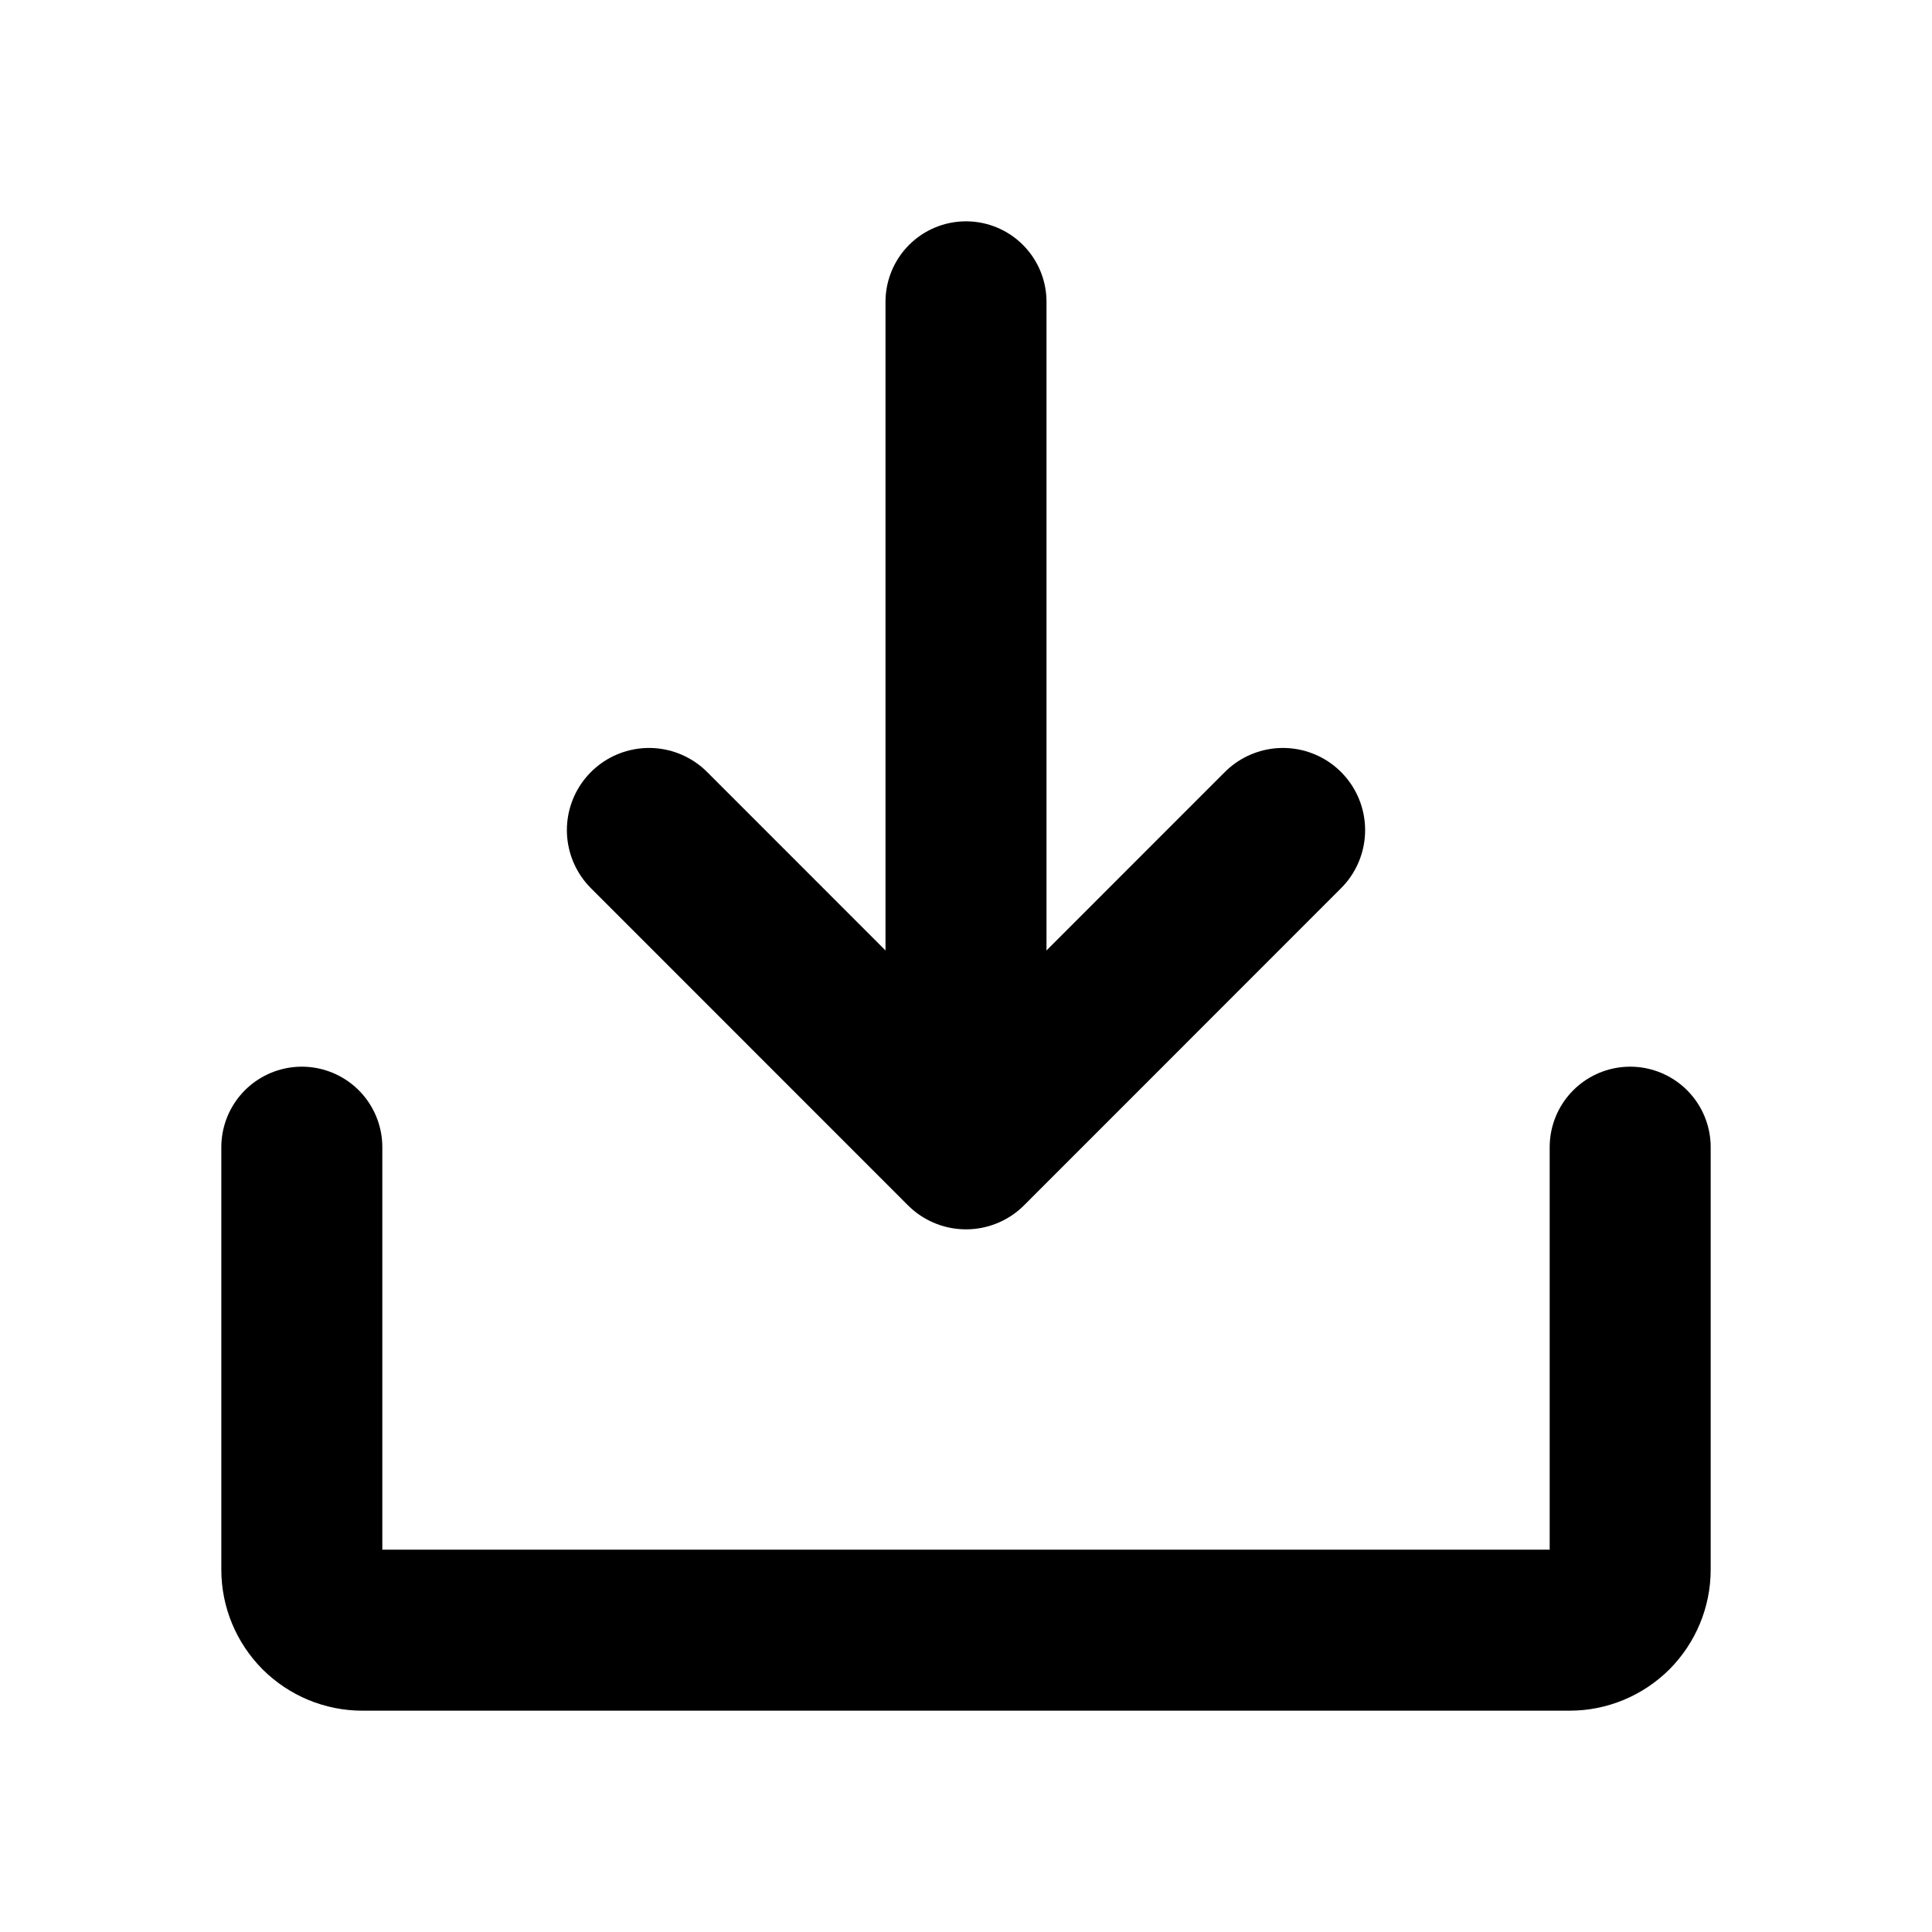
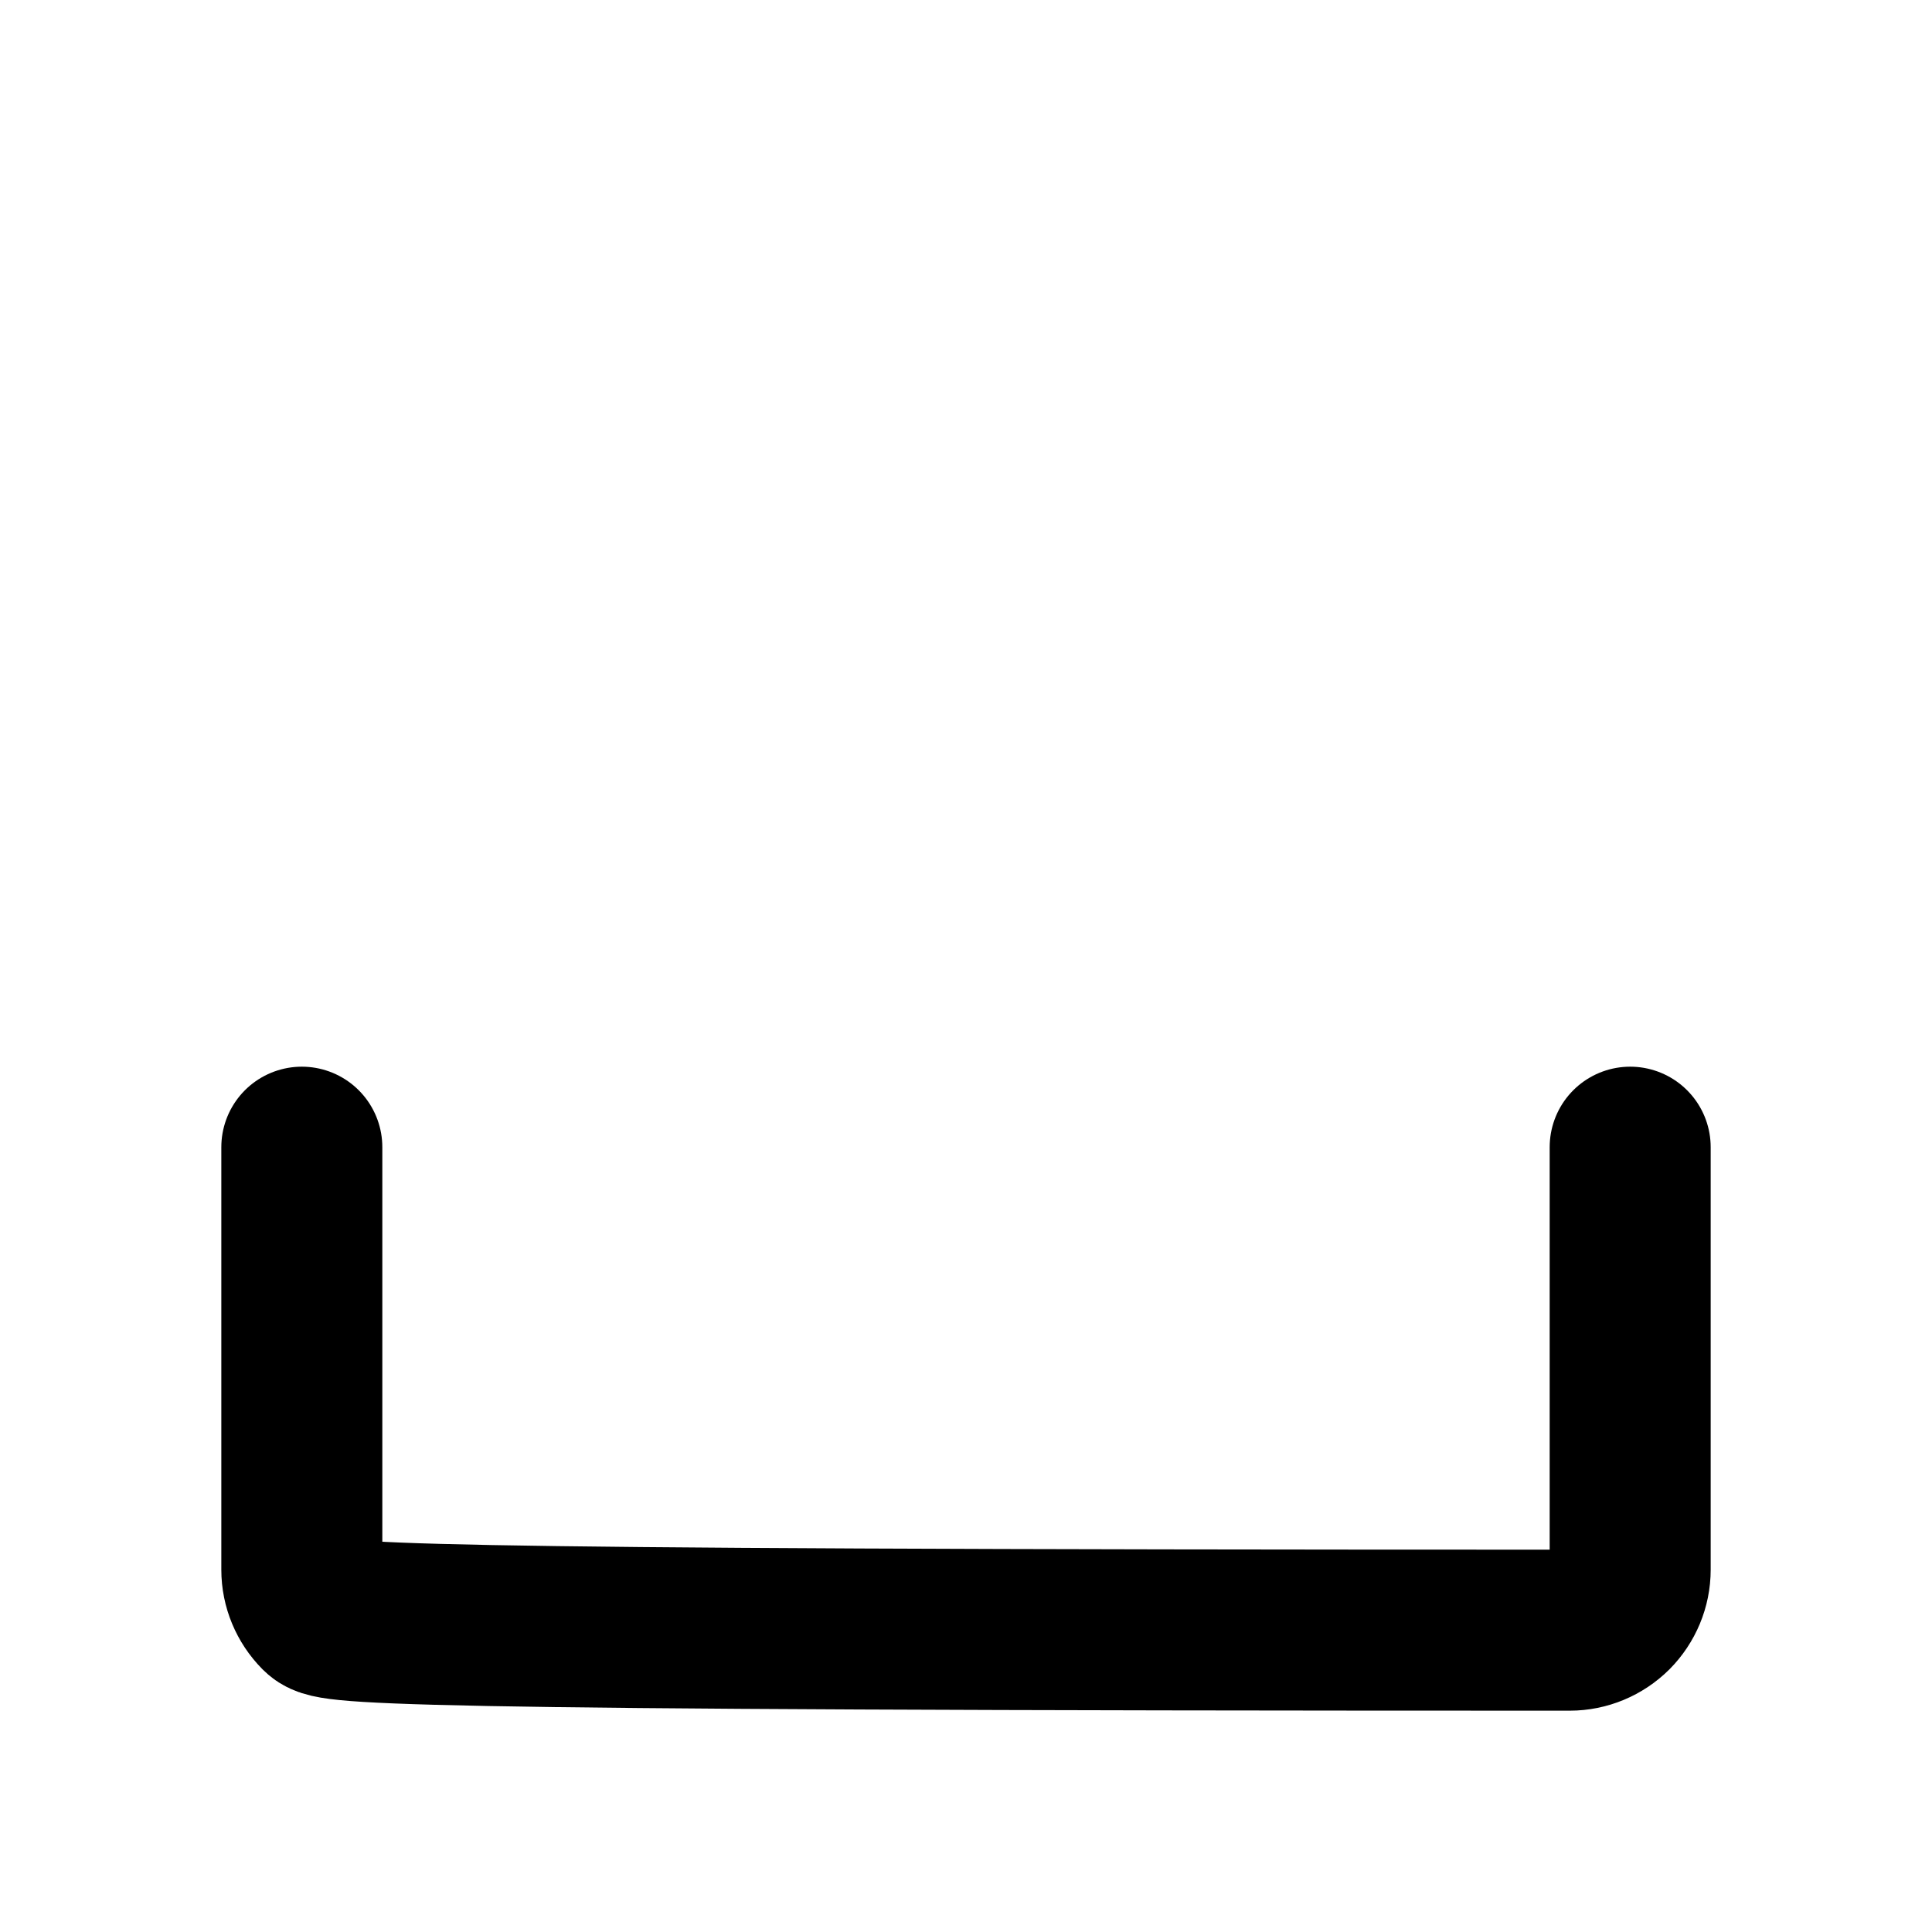
<svg xmlns="http://www.w3.org/2000/svg" width="18" height="18" viewBox="0 0 18 18" fill="none">
-   <path d="M6.047 7.734L9 10.688L11.953 7.734" stroke="black" stroke-width="1.531" stroke-linecap="round" stroke-linejoin="round" />
-   <path d="M9 2.812V10.688" stroke="black" stroke-width="1.5" stroke-linecap="round" stroke-linejoin="round" />
-   <path d="M15.188 10.688V14.625C15.188 14.774 15.128 14.917 15.023 15.023C14.917 15.128 14.774 15.188 14.625 15.188H3.375C3.226 15.188 3.083 15.128 2.977 15.023C2.872 14.917 2.812 14.774 2.812 14.625V10.688" stroke="black" stroke-width="1.5" stroke-linecap="round" stroke-linejoin="round" />
+   <path d="M15.188 10.688V14.625C15.188 14.774 15.128 14.917 15.023 15.023C14.917 15.128 14.774 15.188 14.625 15.188C3.226 15.188 3.083 15.128 2.977 15.023C2.872 14.917 2.812 14.774 2.812 14.625V10.688" stroke="black" stroke-width="1.5" stroke-linecap="round" stroke-linejoin="round" />
</svg>